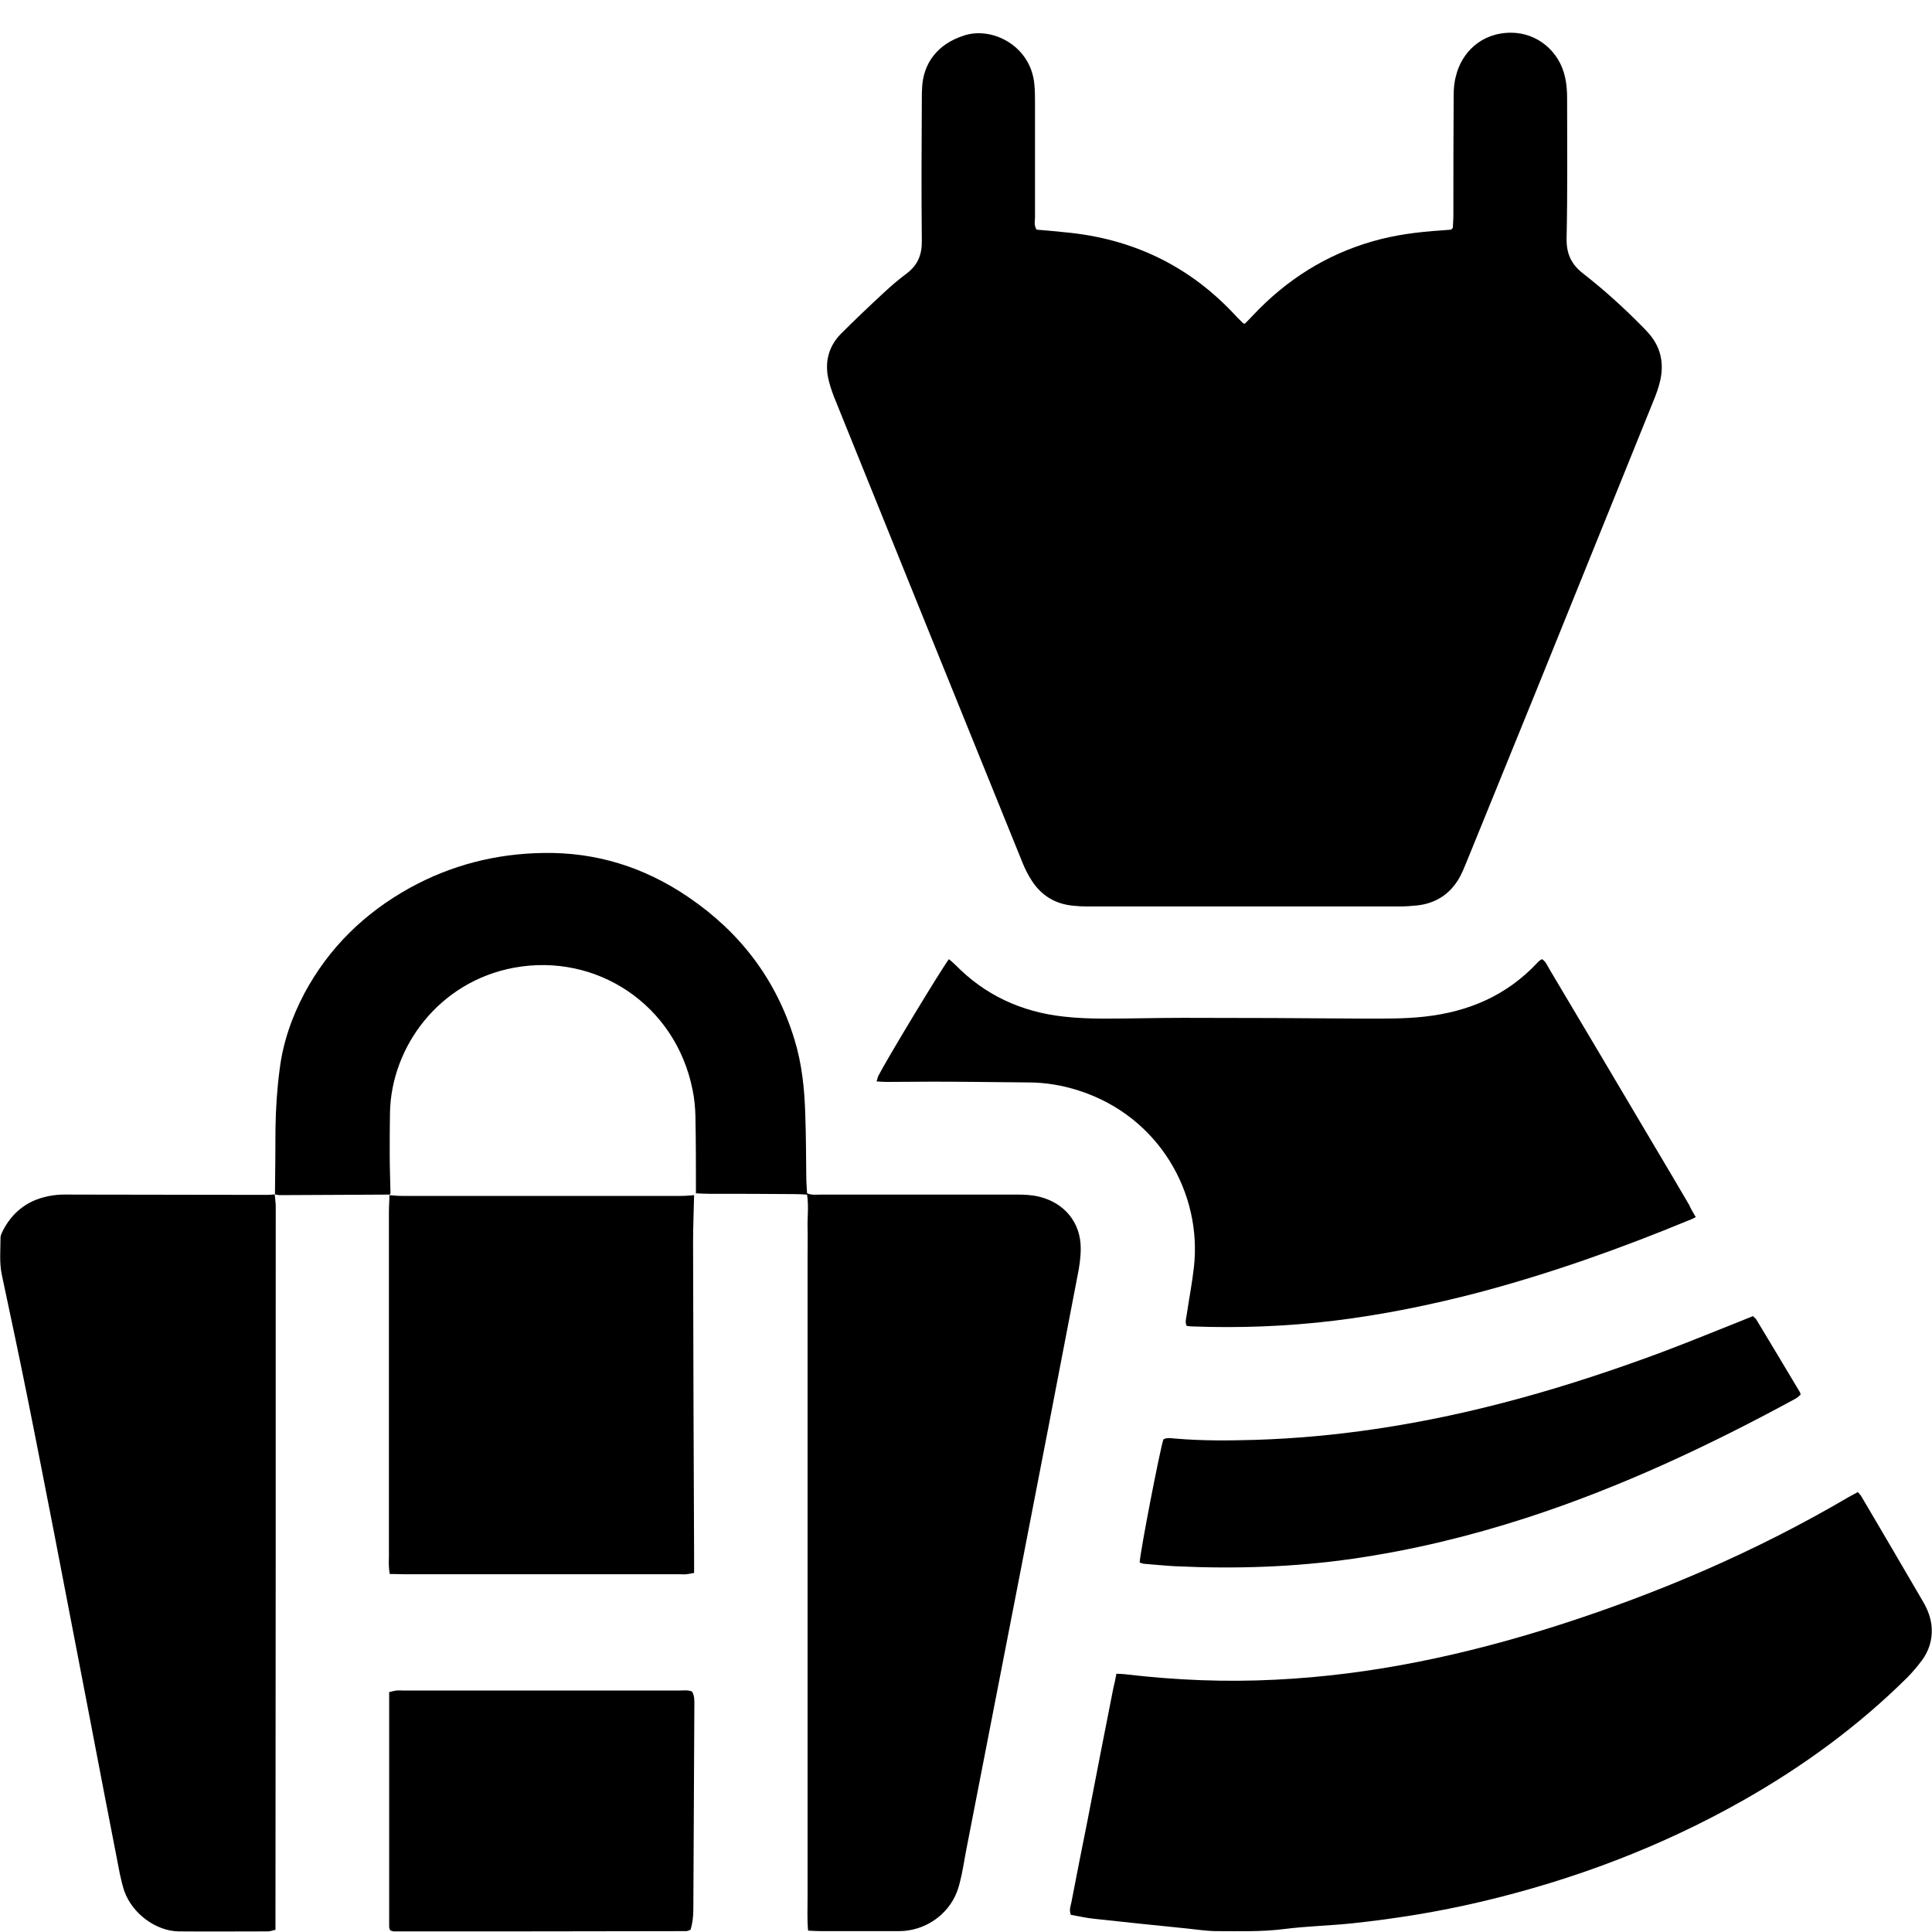
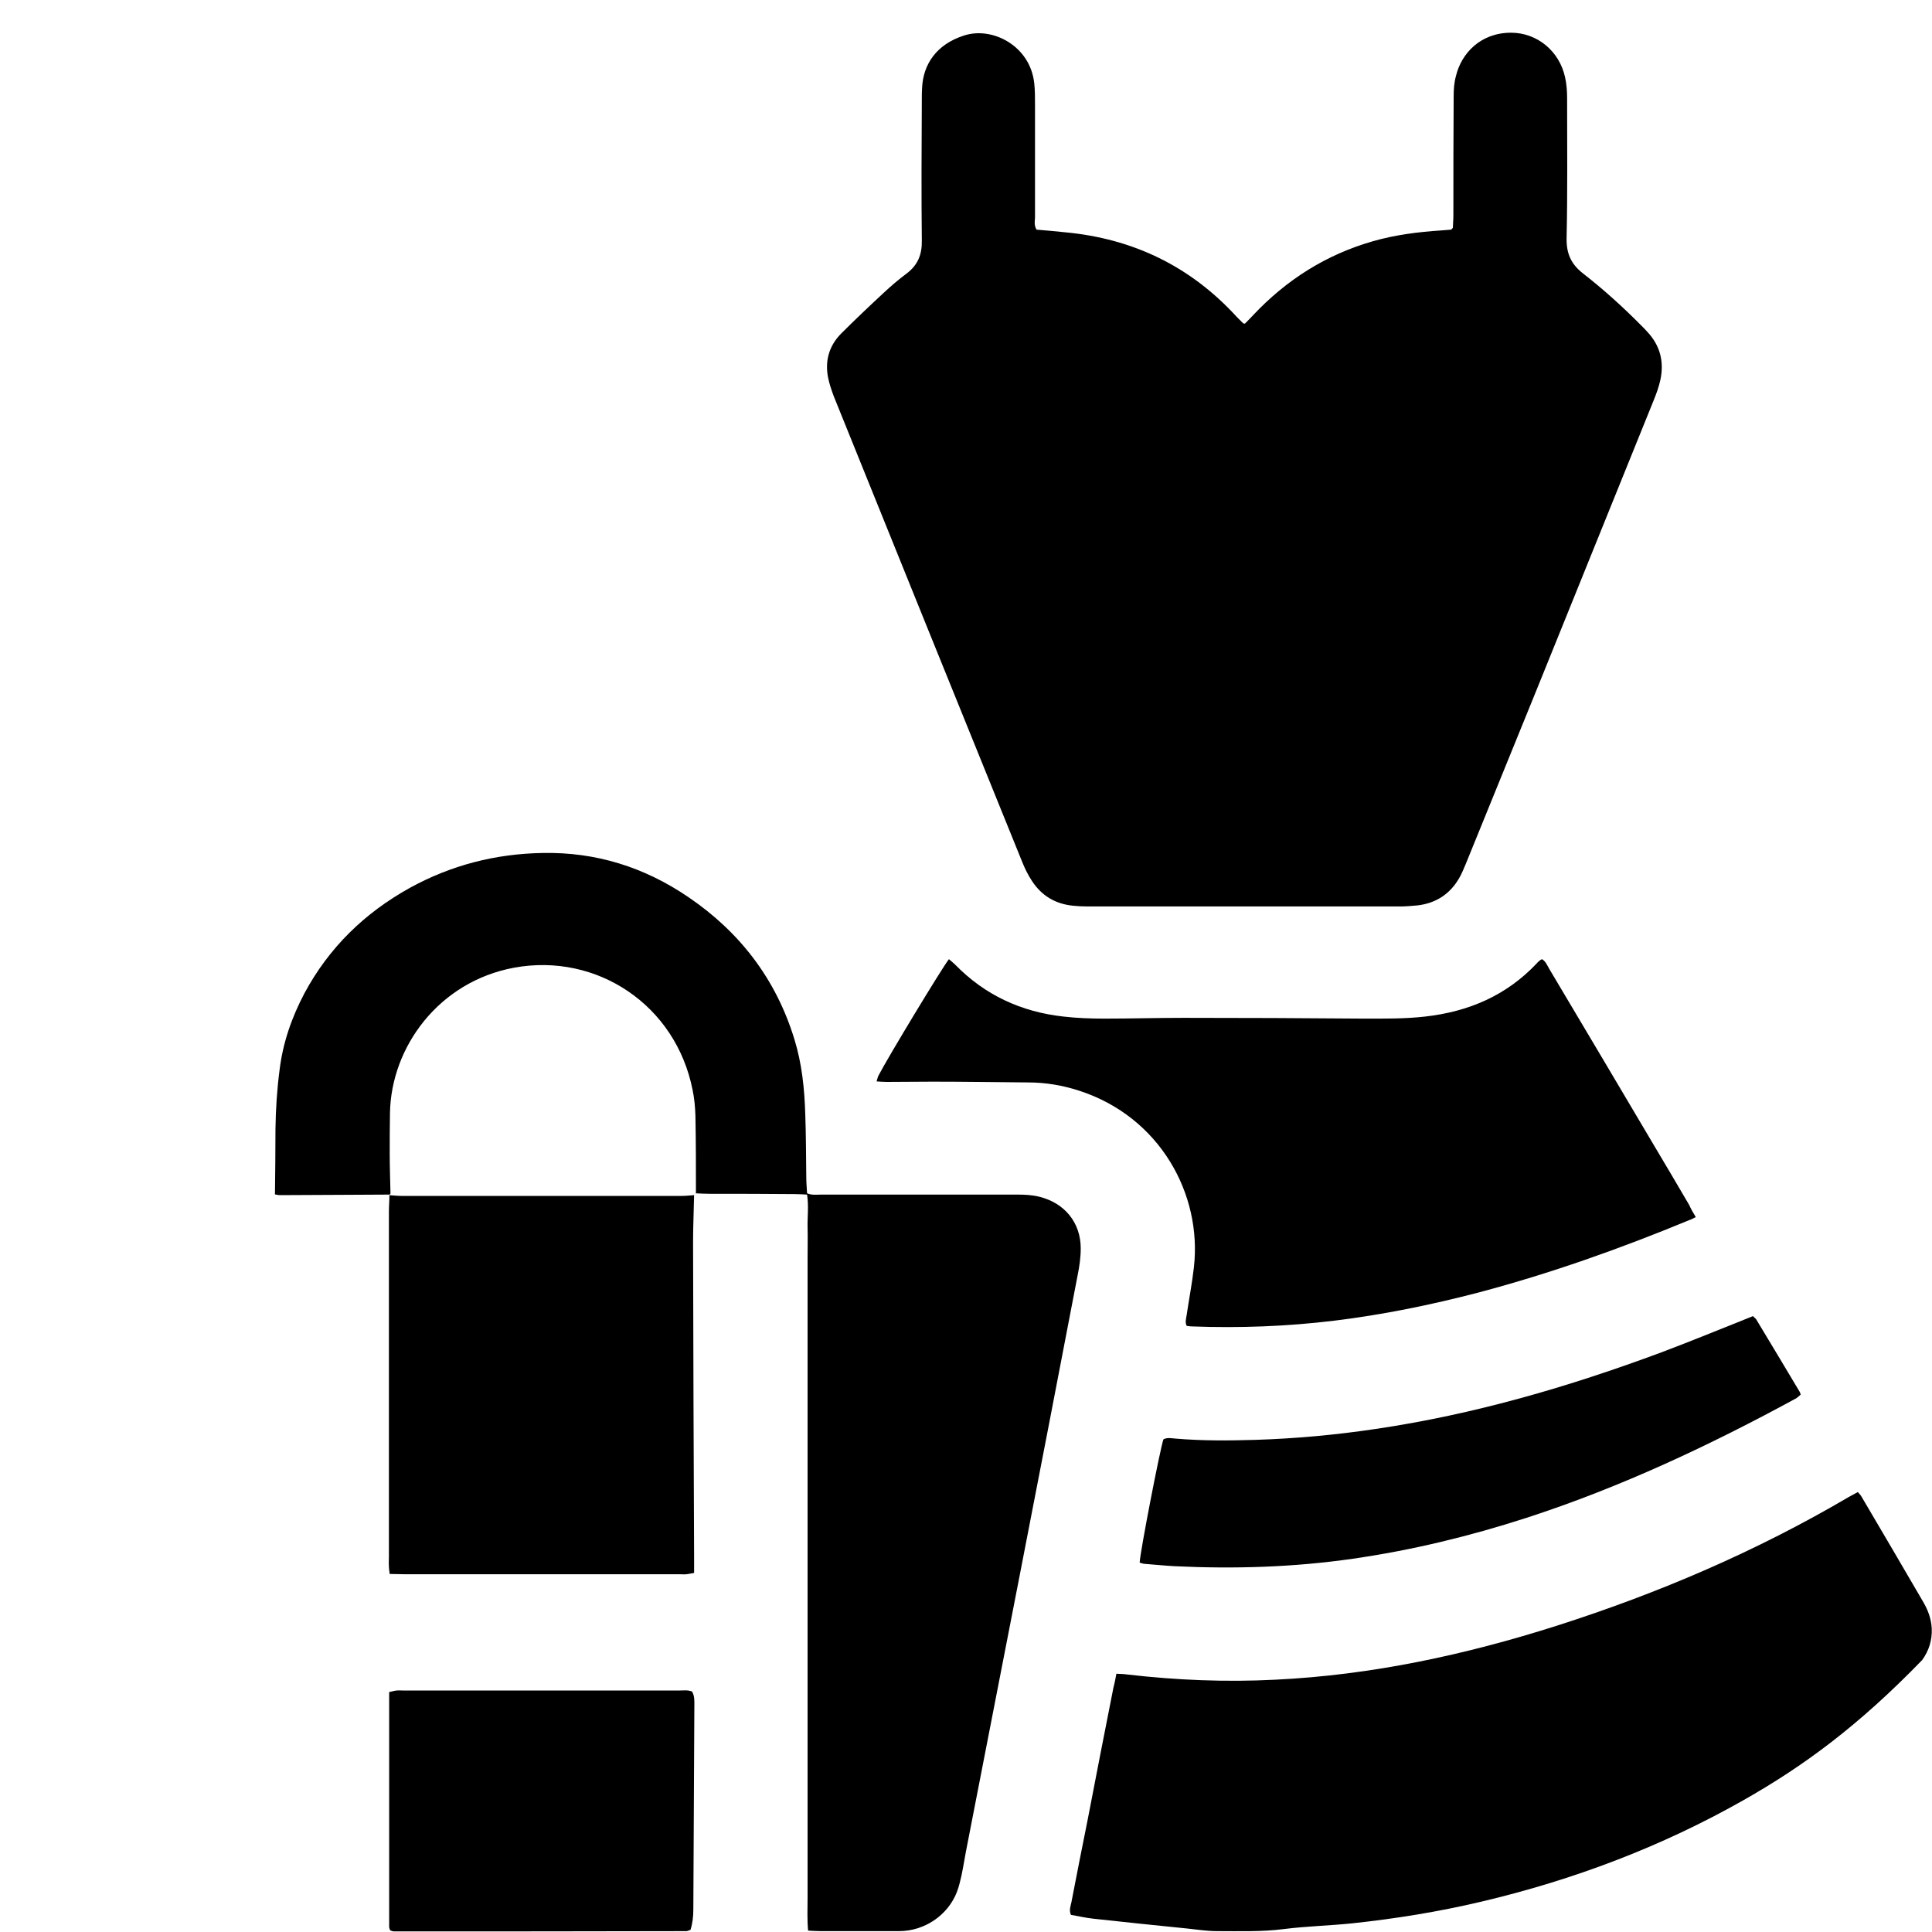
<svg xmlns="http://www.w3.org/2000/svg" fill="none" viewBox="0 0 60 60" height="60" width="60">
  <path fill="black" d="M32.191 7.132C32.48 7.156 32.769 7.18 33.058 7.212C35.185 7.405 36.974 8.271 38.411 9.844C38.475 9.909 38.539 9.973 38.604 10.037C38.612 10.045 38.628 10.045 38.66 10.053C38.74 9.973 38.828 9.884 38.917 9.788C39.952 8.689 41.18 7.91 42.633 7.493C43.331 7.292 44.037 7.204 44.759 7.156C44.864 7.148 44.96 7.14 45.064 7.132C45.072 7.132 45.08 7.116 45.12 7.075C45.12 6.971 45.136 6.835 45.136 6.698C45.136 5.454 45.136 4.21 45.145 2.966C45.145 2.766 45.161 2.557 45.217 2.356C45.385 1.658 45.979 1.016 46.926 1.016C47.737 1.016 48.427 1.586 48.604 2.397C48.652 2.605 48.668 2.83 48.668 3.047C48.668 4.499 48.684 5.944 48.652 7.397C48.644 7.87 48.788 8.199 49.157 8.488C49.807 8.994 50.417 9.547 50.995 10.133C51.051 10.19 51.108 10.246 51.156 10.302C51.557 10.727 51.685 11.233 51.565 11.795C51.517 12.019 51.437 12.236 51.348 12.453C50.136 15.446 48.925 18.448 47.713 21.442C46.983 23.239 46.252 25.029 45.522 26.827C45.458 26.979 45.393 27.14 45.313 27.276C45.024 27.774 44.583 28.055 44.013 28.119C43.836 28.135 43.652 28.151 43.475 28.151C40.241 28.151 37.007 28.151 33.772 28.151C33.62 28.151 33.467 28.143 33.315 28.127C32.769 28.071 32.344 27.814 32.047 27.356C31.926 27.172 31.83 26.979 31.75 26.779C29.791 21.955 27.841 17.124 25.891 12.3C25.819 12.108 25.755 11.915 25.714 11.714C25.618 11.201 25.747 10.743 26.116 10.366C26.549 9.933 26.998 9.507 27.448 9.09C27.673 8.881 27.905 8.681 28.154 8.496C28.507 8.231 28.636 7.902 28.628 7.469C28.612 6.008 28.62 4.539 28.628 3.079C28.628 2.966 28.628 2.846 28.636 2.734C28.668 1.995 29.085 1.377 29.936 1.104C30.811 0.815 31.991 1.417 32.119 2.581C32.143 2.798 32.143 3.015 32.143 3.231C32.143 4.411 32.143 5.591 32.143 6.771C32.135 6.867 32.111 7.003 32.191 7.132Z" />
  <path fill="black" d="M12.103 37.099C10.963 37.108 9.823 37.108 8.684 37.116C8.636 37.116 8.587 37.099 8.531 37.092L8.539 37.099C8.547 36.417 8.555 35.735 8.555 35.061C8.563 34.443 8.603 33.833 8.684 33.215C8.788 32.372 9.061 31.594 9.454 30.848C10.217 29.427 11.324 28.352 12.729 27.573C14.013 26.867 15.393 26.514 16.854 26.49C18.507 26.457 20.016 26.931 21.38 27.862C22.985 28.953 24.101 30.414 24.671 32.276C24.904 33.031 24.984 33.809 25.008 34.596C25.032 35.254 25.032 35.904 25.04 36.562C25.04 36.73 25.056 36.891 25.064 37.059C25.217 37.124 25.361 37.099 25.497 37.099C27.528 37.099 29.55 37.099 31.581 37.099C31.814 37.099 32.038 37.108 32.271 37.164C33.058 37.356 33.563 37.966 33.563 38.769C33.563 39.05 33.523 39.331 33.467 39.603C32.857 42.782 32.247 45.952 31.629 49.122C31.099 51.843 30.57 54.563 30.04 57.284C29.976 57.597 29.928 57.918 29.863 58.231C29.823 58.408 29.783 58.584 29.719 58.753C29.438 59.483 28.708 59.973 27.921 59.973C27.111 59.973 26.308 59.973 25.497 59.973C25.369 59.973 25.249 59.965 25.096 59.957C25.064 59.603 25.08 59.275 25.08 58.945C25.08 58.624 25.08 58.303 25.08 57.982C25.08 57.645 25.08 57.316 25.08 56.979C25.08 56.642 25.08 56.313 25.08 55.976C25.08 55.639 25.08 55.31 25.08 54.973C25.08 54.652 25.08 54.331 25.08 54.01C25.08 53.673 25.08 53.343 25.08 53.006C25.08 52.669 25.08 52.34 25.08 52.003C25.08 51.666 25.08 51.337 25.08 51C25.08 50.679 25.08 50.358 25.08 50.037C25.08 49.7 25.08 49.371 25.08 49.034C25.08 48.697 25.08 48.368 25.08 48.031C25.08 47.693 25.08 47.364 25.08 47.027C25.08 46.706 25.08 46.385 25.08 46.064C25.08 45.727 25.08 45.398 25.08 45.061C25.08 44.724 25.08 44.395 25.08 44.058C25.08 43.721 25.08 43.392 25.08 43.055C25.08 42.733 25.08 42.413 25.08 42.092C25.08 41.754 25.08 41.425 25.08 41.088C25.08 40.751 25.08 40.422 25.08 40.085C25.08 39.748 25.08 39.419 25.08 39.082C25.08 38.761 25.088 38.44 25.08 38.119C25.072 37.79 25.12 37.461 25.064 37.099C24.928 37.092 24.799 37.084 24.679 37.084C23.804 37.075 22.937 37.075 22.063 37.075C21.91 37.075 21.758 37.067 21.605 37.059L21.613 37.075C21.613 36.265 21.613 35.454 21.597 34.652C21.589 34.387 21.565 34.114 21.509 33.849C20.987 31.209 18.531 29.579 15.963 30.053C13.628 30.486 12.143 32.517 12.111 34.571C12.103 34.997 12.103 35.422 12.103 35.84C12.103 36.249 12.119 36.658 12.127 37.067L12.103 37.099Z" />
-   <path fill="black" d="M34.671 51.979C34.807 51.987 34.904 51.987 35.008 52.003C36.541 52.18 38.074 52.244 39.615 52.164C42.608 52.019 45.505 51.393 48.355 50.486C51.517 49.475 54.55 48.175 57.416 46.49C57.504 46.441 57.592 46.393 57.697 46.337C57.745 46.393 57.793 46.441 57.817 46.49C58.451 47.565 59.077 48.633 59.703 49.708C59.863 49.973 59.976 50.254 59.992 50.575C60.008 50.936 59.904 51.265 59.695 51.554C59.55 51.746 59.39 51.939 59.221 52.108C57.705 53.608 56.003 54.852 54.149 55.904C51.589 57.356 48.86 58.384 46.003 59.058C44.679 59.371 43.339 59.588 41.982 59.732C41.284 59.804 40.57 59.82 39.871 59.909C39.181 59.997 38.491 59.973 37.793 59.973C37.488 59.973 37.183 59.925 36.87 59.892C35.899 59.796 34.928 59.692 33.965 59.588C33.724 59.563 33.491 59.507 33.258 59.467C33.194 59.315 33.25 59.194 33.274 59.074C33.435 58.231 33.603 57.389 33.772 56.546C34.037 55.173 34.302 53.801 34.575 52.429C34.607 52.3 34.639 52.164 34.671 51.979Z" />
+   <path fill="black" d="M34.671 51.979C34.807 51.987 34.904 51.987 35.008 52.003C36.541 52.18 38.074 52.244 39.615 52.164C42.608 52.019 45.505 51.393 48.355 50.486C51.517 49.475 54.55 48.175 57.416 46.49C57.504 46.441 57.592 46.393 57.697 46.337C57.745 46.393 57.793 46.441 57.817 46.49C58.451 47.565 59.077 48.633 59.703 49.708C59.863 49.973 59.976 50.254 59.992 50.575C60.008 50.936 59.904 51.265 59.695 51.554C57.705 53.608 56.003 54.852 54.149 55.904C51.589 57.356 48.86 58.384 46.003 59.058C44.679 59.371 43.339 59.588 41.982 59.732C41.284 59.804 40.57 59.82 39.871 59.909C39.181 59.997 38.491 59.973 37.793 59.973C37.488 59.973 37.183 59.925 36.87 59.892C35.899 59.796 34.928 59.692 33.965 59.588C33.724 59.563 33.491 59.507 33.258 59.467C33.194 59.315 33.25 59.194 33.274 59.074C33.435 58.231 33.603 57.389 33.772 56.546C34.037 55.173 34.302 53.801 34.575 52.429C34.607 52.3 34.639 52.164 34.671 51.979Z" />
  <path fill="black" d="M52.664 37.798C52.568 37.846 52.512 37.878 52.455 37.894C50.321 38.777 48.154 39.547 45.914 40.141C44.438 40.526 42.945 40.831 41.428 41.016C39.959 41.193 38.491 41.249 37.014 41.193C36.966 41.193 36.918 41.185 36.853 41.176C36.797 41.064 36.837 40.952 36.853 40.839C36.926 40.342 37.022 39.852 37.078 39.355C37.335 37.083 36.019 34.684 33.515 33.873C33.001 33.705 32.471 33.616 31.926 33.616C30.939 33.608 29.951 33.592 28.964 33.592C28.491 33.592 28.017 33.6 27.544 33.6C27.447 33.6 27.343 33.592 27.223 33.584C27.247 33.512 27.255 33.464 27.271 33.424C27.568 32.846 29.269 30.037 29.47 29.788C29.534 29.844 29.606 29.9 29.663 29.957C30.585 30.904 31.717 31.425 33.025 31.57C33.443 31.618 33.868 31.634 34.293 31.634C35.112 31.634 35.938 31.61 36.757 31.61C38.627 31.61 40.505 31.618 42.375 31.634C43.001 31.634 43.627 31.642 44.261 31.57C45.609 31.417 46.781 30.92 47.728 29.916C47.76 29.876 47.8 29.844 47.841 29.812C47.849 29.804 47.865 29.804 47.889 29.788C48.009 29.86 48.057 29.997 48.13 30.117C49.221 31.947 50.304 33.777 51.388 35.607C51.749 36.217 52.11 36.819 52.463 37.428C52.512 37.541 52.576 37.653 52.664 37.798Z" />
-   <path fill="black" d="M8.531 37.084C8.539 37.212 8.563 37.34 8.563 37.461C8.563 44.82 8.563 52.172 8.555 59.531C8.555 59.66 8.555 59.788 8.555 59.933C8.467 59.949 8.395 59.981 8.322 59.981C7.4 59.981 6.477 59.989 5.554 59.981C4.839 59.973 4.109 59.427 3.86 58.729C3.804 58.56 3.764 58.384 3.724 58.207C3.379 56.441 3.042 54.684 2.704 52.918C2.359 51.145 2.022 49.363 1.677 47.589C1.404 46.201 1.139 44.82 0.859 43.432C0.602 42.148 0.329 40.872 0.056 39.587C-0.024 39.202 0.016 38.817 0.016 38.44C0.016 38.36 0.064 38.271 0.104 38.191C0.457 37.525 1.027 37.18 1.774 37.108C1.95 37.092 2.135 37.099 2.311 37.099C4.302 37.099 6.292 37.108 8.282 37.108C8.371 37.108 8.459 37.099 8.547 37.092C8.539 37.099 8.531 37.084 8.531 37.084Z" />
  <path fill="black" d="M21.556 37.1C21.548 37.589 21.524 38.071 21.524 38.56C21.532 41.835 21.54 45.109 21.556 48.376C21.556 48.528 21.556 48.681 21.556 48.849C21.46 48.865 21.396 48.881 21.323 48.889C21.243 48.897 21.171 48.889 21.091 48.889C18.241 48.889 15.392 48.889 12.543 48.889C12.407 48.889 12.262 48.881 12.102 48.881C12.094 48.793 12.078 48.721 12.078 48.649C12.07 48.544 12.078 48.44 12.078 48.344C12.078 44.772 12.078 41.209 12.078 37.637C12.078 37.461 12.094 37.276 12.094 37.1L12.078 37.116C12.206 37.124 12.335 37.14 12.463 37.14C15.368 37.14 18.274 37.14 21.179 37.14C21.307 37.14 21.436 37.124 21.556 37.116V37.1Z" />
  <path fill="black" d="M35.393 48.528C35.409 48.191 36.019 45.037 36.131 44.7C36.251 44.636 36.38 44.668 36.5 44.676C37.335 44.748 38.169 44.74 38.996 44.716C40.24 44.676 41.476 44.563 42.712 44.379C45.77 43.929 48.715 43.071 51.605 41.995C52.503 41.658 53.394 41.289 54.285 40.936C54.333 40.92 54.381 40.896 54.438 40.872C54.47 40.912 54.518 40.936 54.542 40.976C54.991 41.722 55.441 42.469 55.89 43.223C55.906 43.247 55.906 43.271 55.922 43.311C55.882 43.343 55.834 43.392 55.786 43.424C53.089 44.892 50.32 46.193 47.399 47.14C45.641 47.709 43.852 48.143 42.014 48.408C40.176 48.672 38.338 48.729 36.484 48.64C36.179 48.624 35.874 48.592 35.561 48.568C35.505 48.568 35.449 48.544 35.393 48.528Z" />
  <path fill="black" d="M12.118 59.949C12.102 59.909 12.086 59.877 12.086 59.837C12.086 57.413 12.086 54.989 12.086 52.549C12.166 52.533 12.238 52.509 12.311 52.501C12.383 52.493 12.463 52.501 12.543 52.501C15.393 52.501 18.234 52.501 21.083 52.501C21.219 52.501 21.364 52.477 21.492 52.533C21.572 52.669 21.564 52.814 21.564 52.95C21.556 55.069 21.54 57.18 21.532 59.299C21.532 59.515 21.508 59.732 21.444 59.933C21.388 59.949 21.348 59.973 21.316 59.973C18.29 59.981 15.264 59.981 12.238 59.981C12.198 59.981 12.158 59.965 12.118 59.949Z" />
</svg>